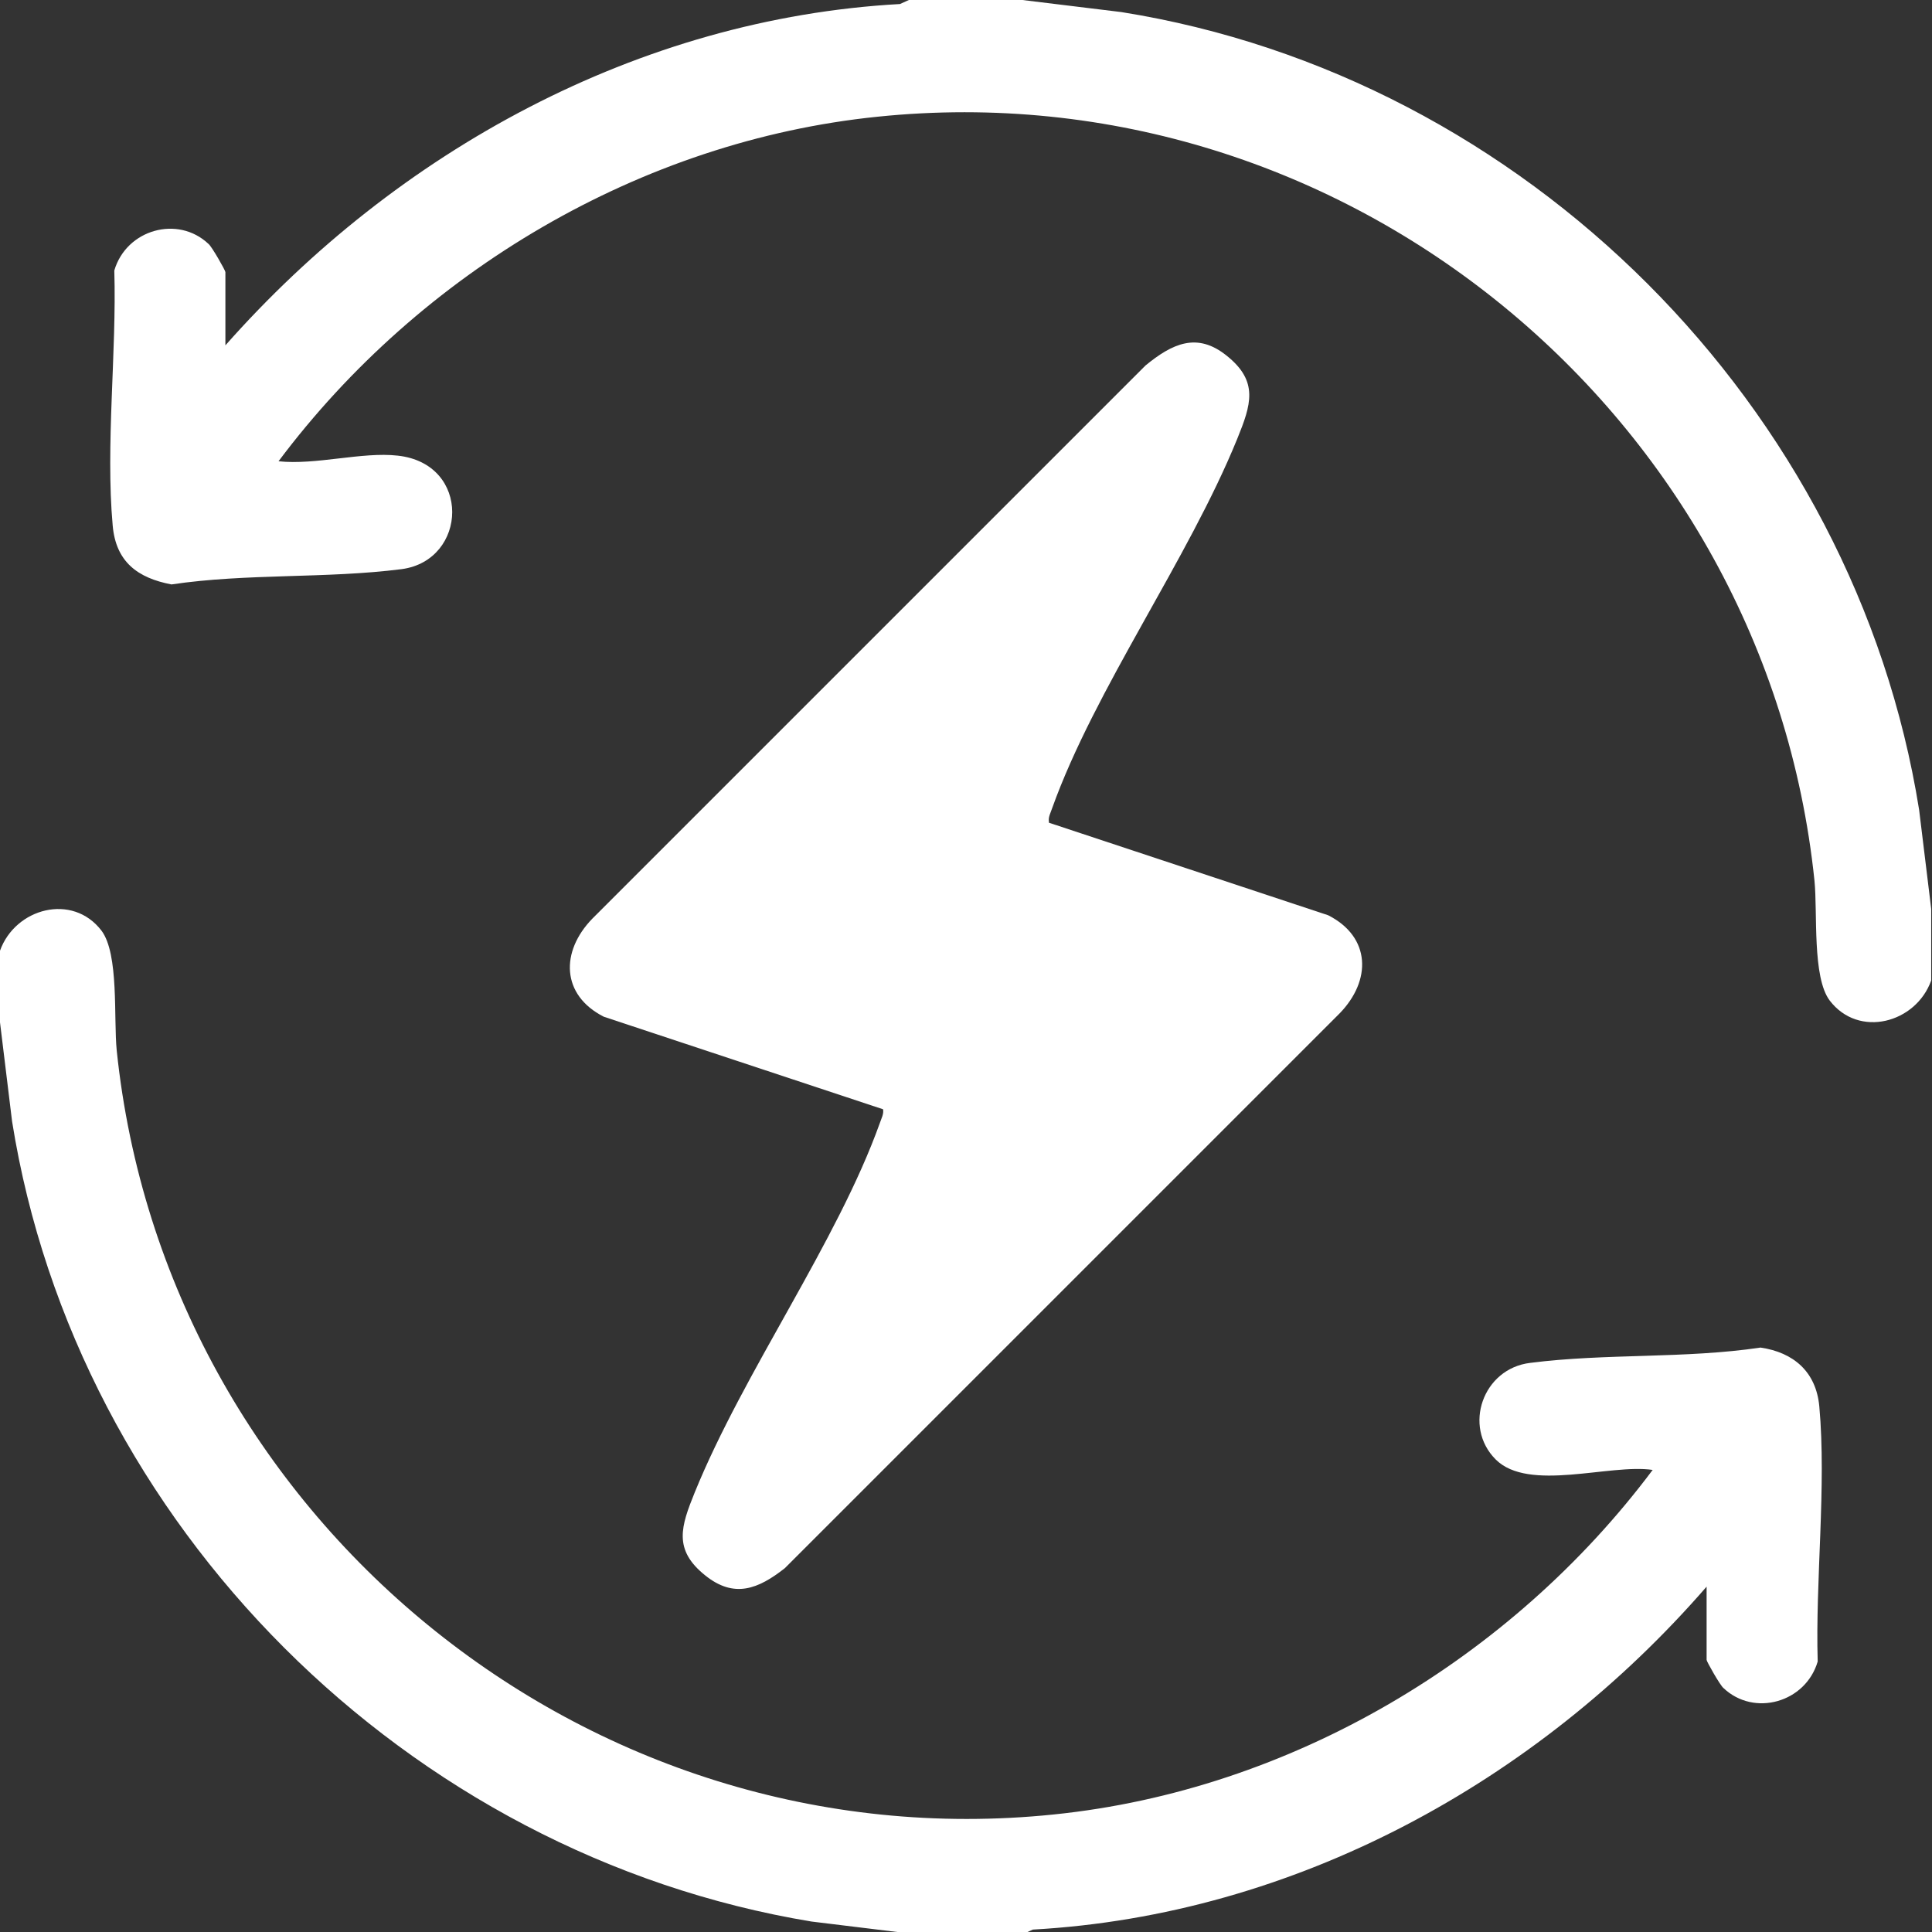
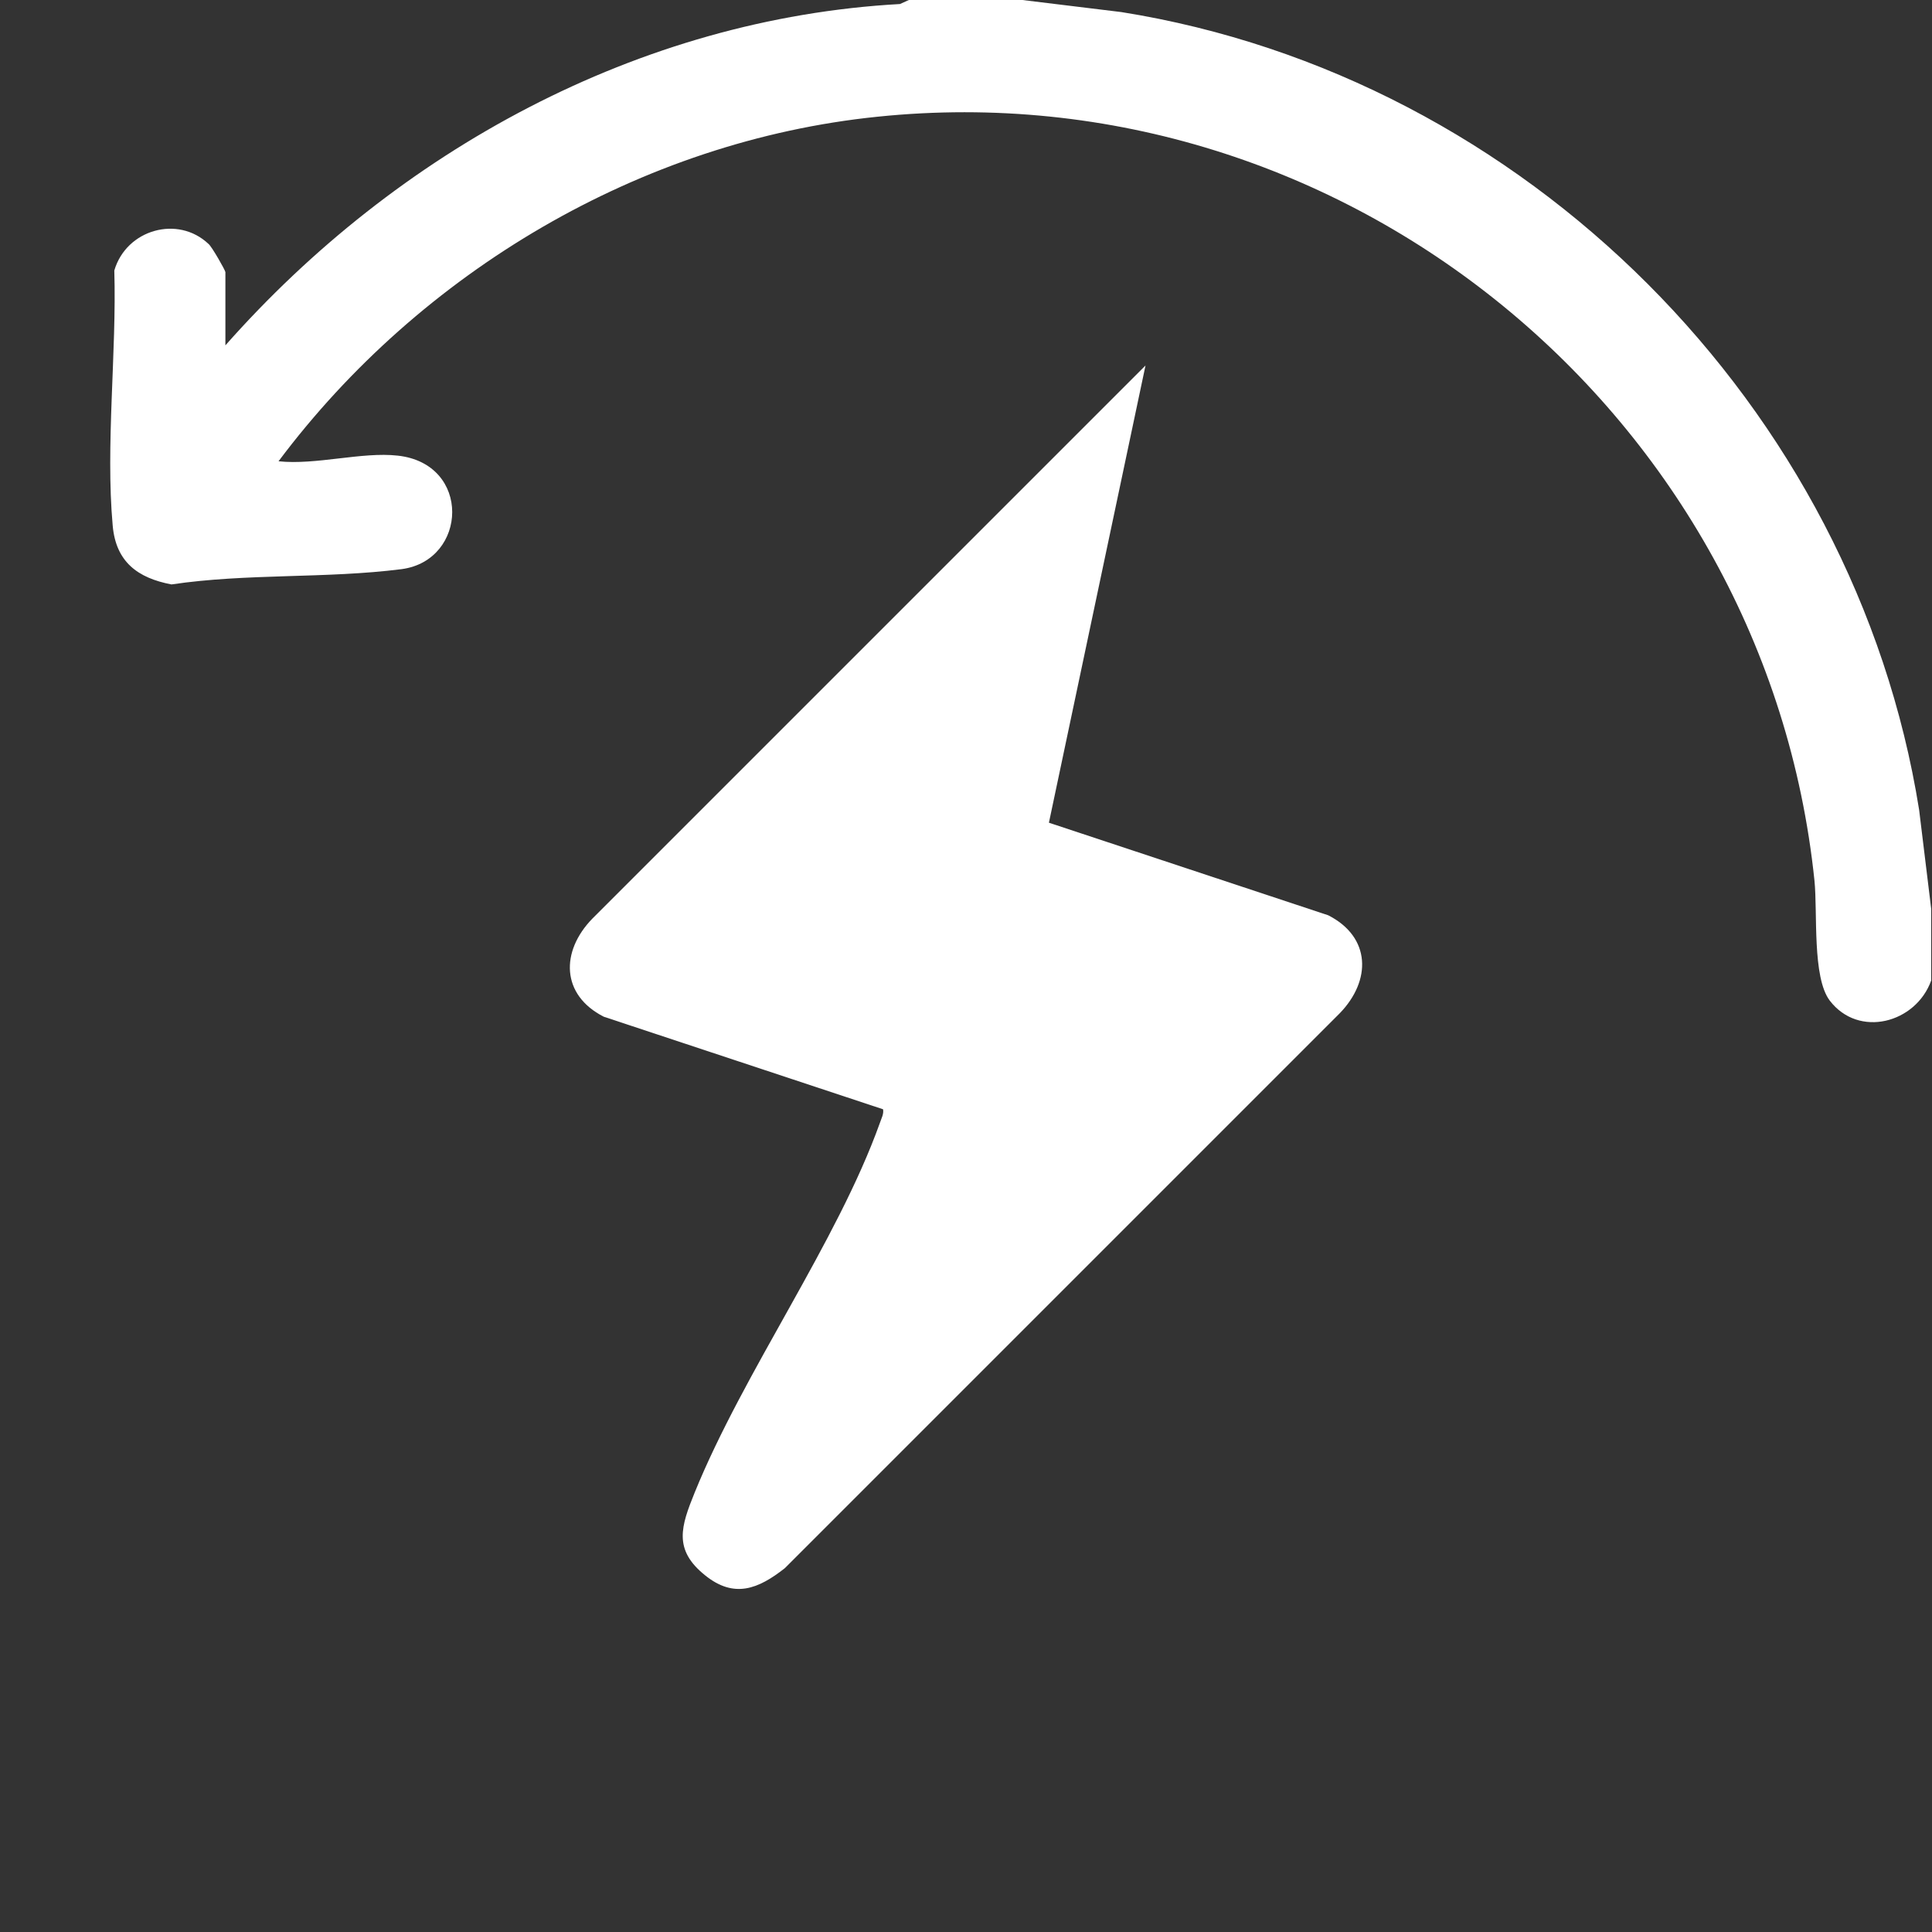
<svg xmlns="http://www.w3.org/2000/svg" id="Layer_1" data-name="Layer 1" viewBox="0 0 24 24">
  <rect x="0" y="0" width="24" height="24" fill="#333333" stroke="none" />
  <defs>
    <style>
      .cls-1 {
        fill: #fff;
      }
    </style>
  </defs>
  <path class="cls-1" d="M12.7,0l1.23.15c5.02.8,9.11,4.9,9.91,9.91l.15,1.23v.89c-.19.53-.9.72-1.26.25-.22-.29-.15-1.09-.19-1.49-.6-5.78-5.83-10.09-11.64-9.49-2.94.3-5.68,1.93-7.44,4.28.46.05,1.04-.12,1.48-.07.92.1.87,1.3.05,1.41-.94.12-1.92.05-2.86.19-.42-.08-.69-.28-.73-.73-.09-1,.05-2.15.02-3.17.15-.51.79-.69,1.17-.33.04.03.21.33.21.35v.91C4.93,1.88,7.93.23,11.18.05l.11-.05h1.41Z" />
-   <path class="cls-1" d="M0,11.81c.19-.53.9-.72,1.26-.25.22.29.15,1.09.19,1.49.6,5.78,5.83,10.09,11.64,9.49,2.94-.3,5.68-1.93,7.44-4.28-.53-.08-1.54.28-1.95-.13s-.16-1.13.43-1.2c.94-.12,1.92-.05,2.86-.19.41.06.69.3.73.73.09.99-.05,2.16-.02,3.17-.15.51-.79.69-1.17.33-.04-.03-.21-.33-.21-.35v-.91c-2.11,2.43-5.12,4.08-8.37,4.26l-.11.05h-1.41l-1.23-.15C5.06,23.04.95,18.95.15,13.93l-.15-1.23v-.89Z" />
-   <path class="cls-1" d="M13.03,10.22l3.47,1.15c.53.27.54.81.14,1.22l-6.89,6.89c-.33.26-.63.38-.99.09-.4-.32-.3-.61-.13-1.03.61-1.5,1.77-3.11,2.3-4.59.02-.06.05-.11.04-.17l-3.47-1.15c-.53-.27-.54-.81-.14-1.22l6.87-6.87c.33-.27.64-.42,1.01-.12.4.32.3.61.13,1.03-.61,1.5-1.77,3.11-2.3,4.59-.02.06-.05.11-.04.17Z" />
+   <path class="cls-1" d="M13.03,10.22l3.47,1.15c.53.27.54.81.14,1.22l-6.89,6.89c-.33.26-.63.38-.99.09-.4-.32-.3-.61-.13-1.03.61-1.5,1.77-3.11,2.3-4.59.02-.06.05-.11.04-.17l-3.47-1.15c-.53-.27-.54-.81-.14-1.22l6.87-6.87Z" />
</svg>